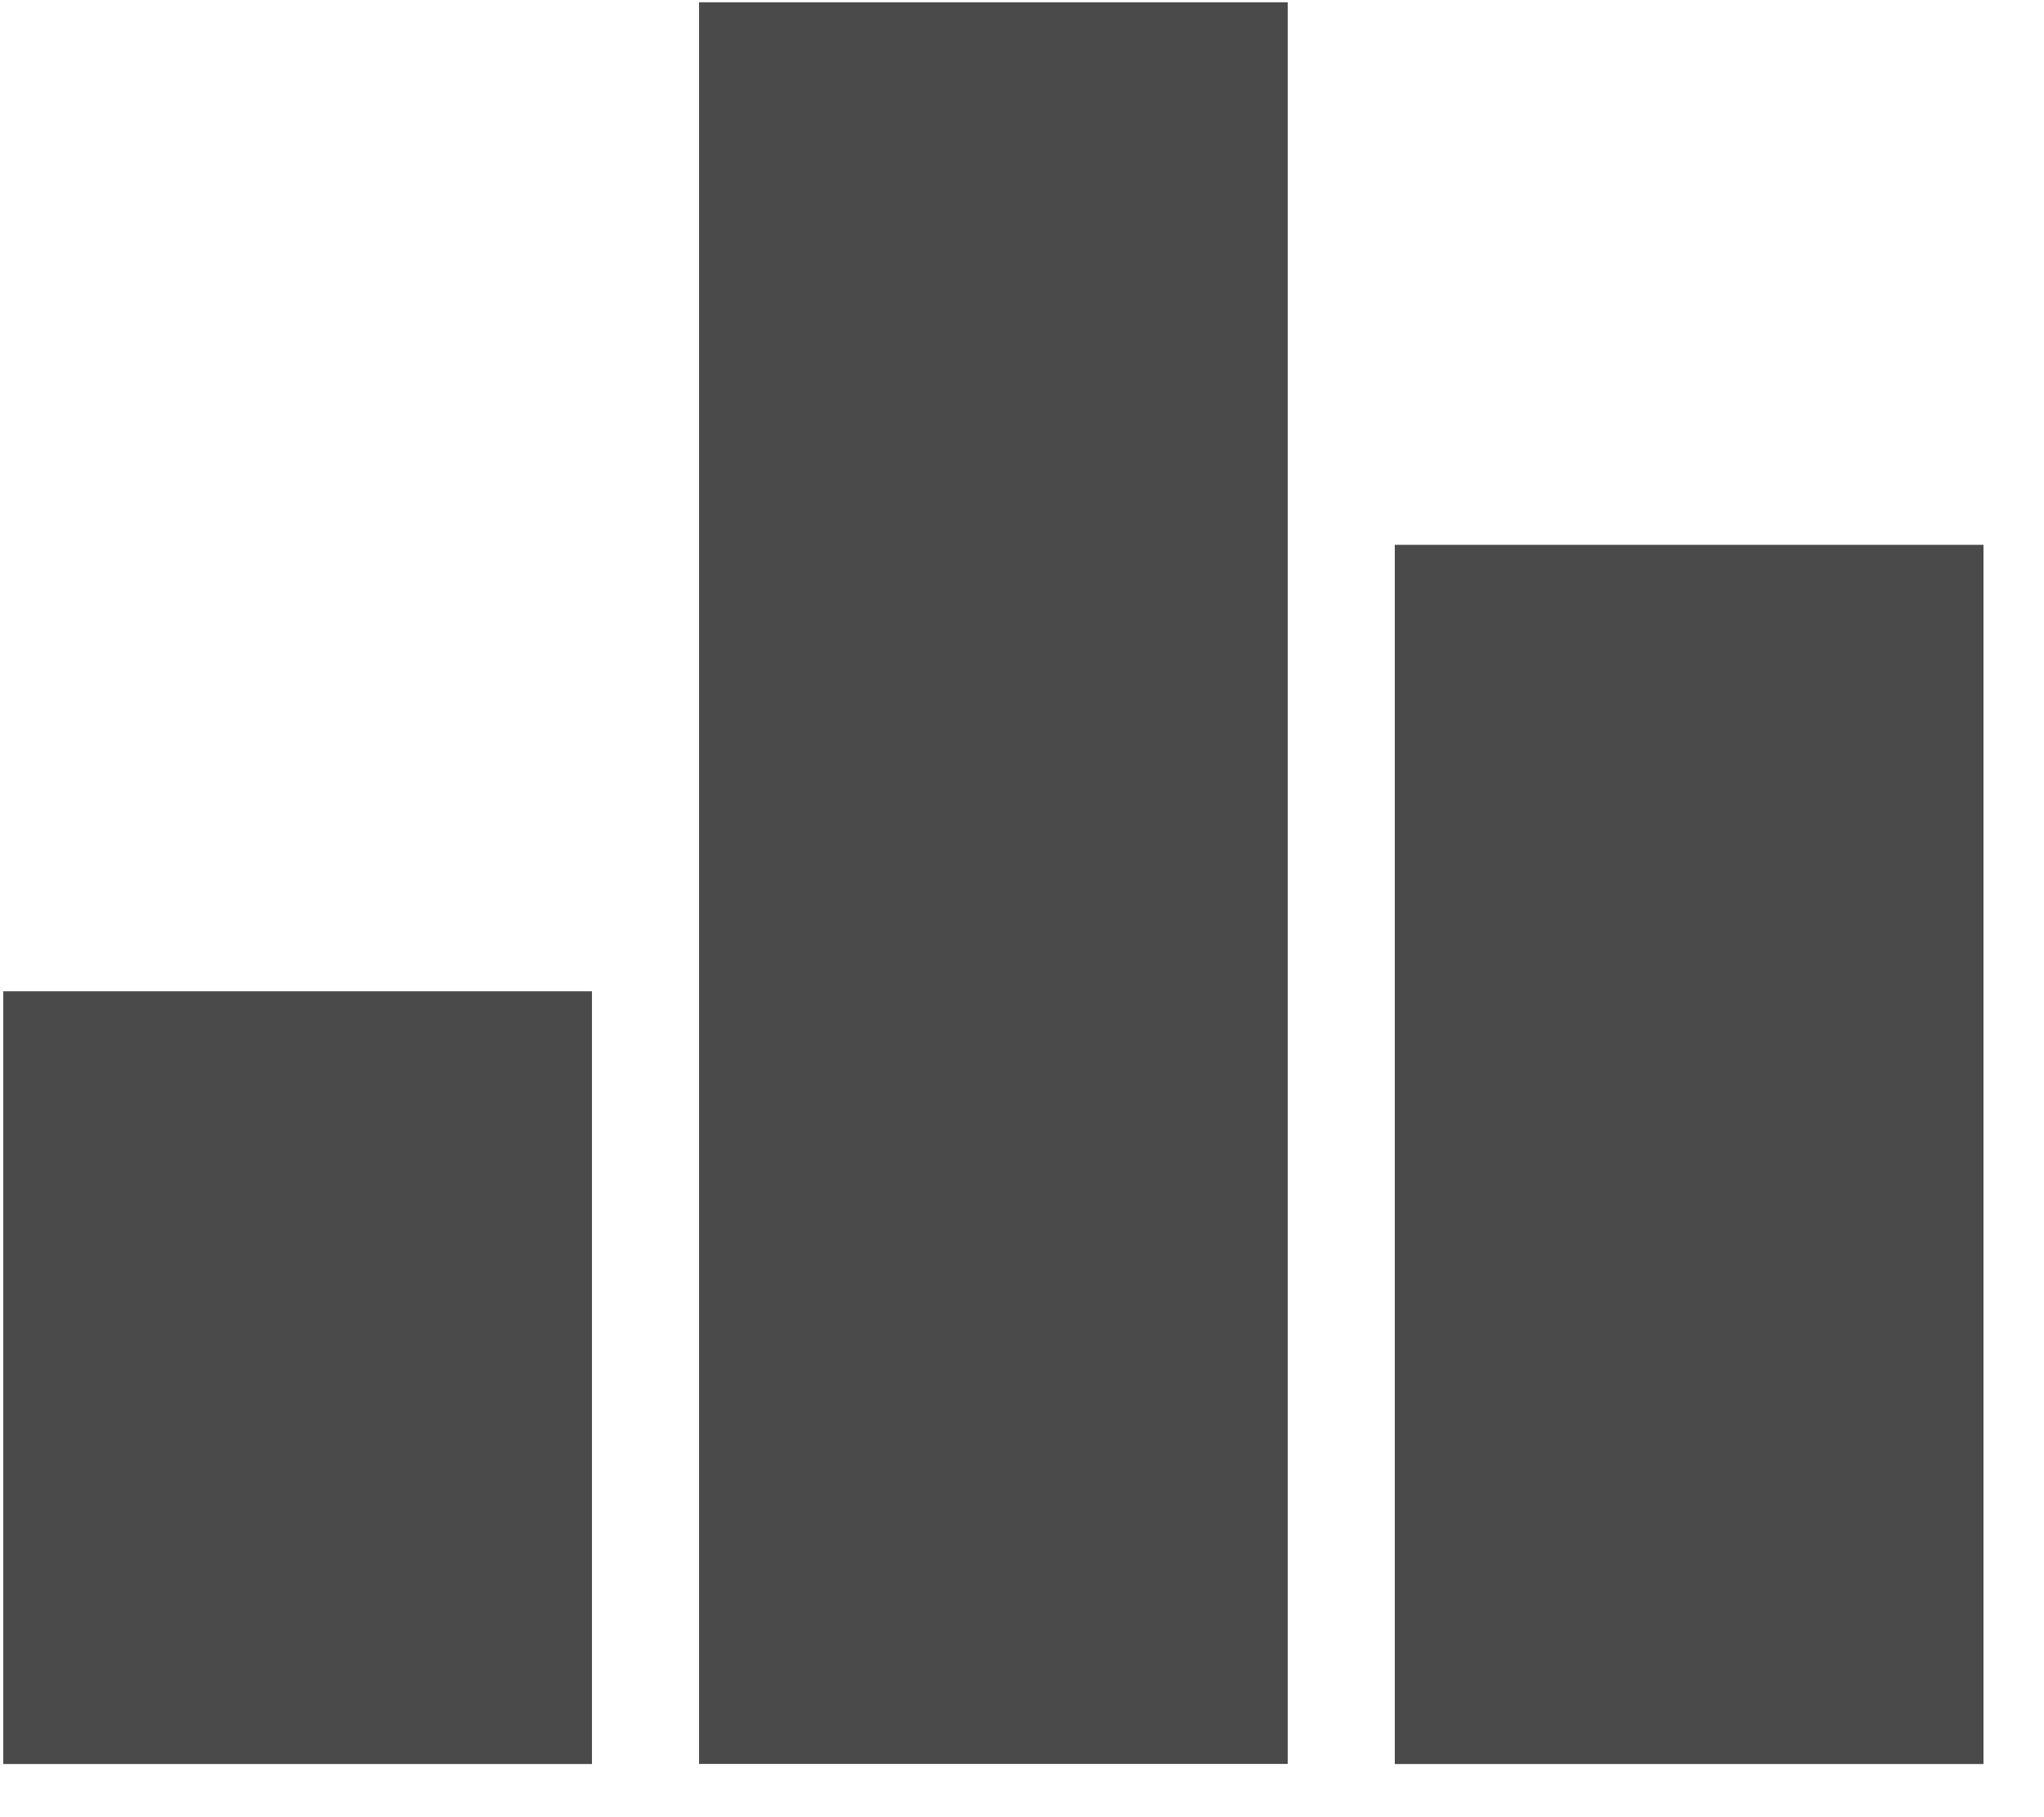
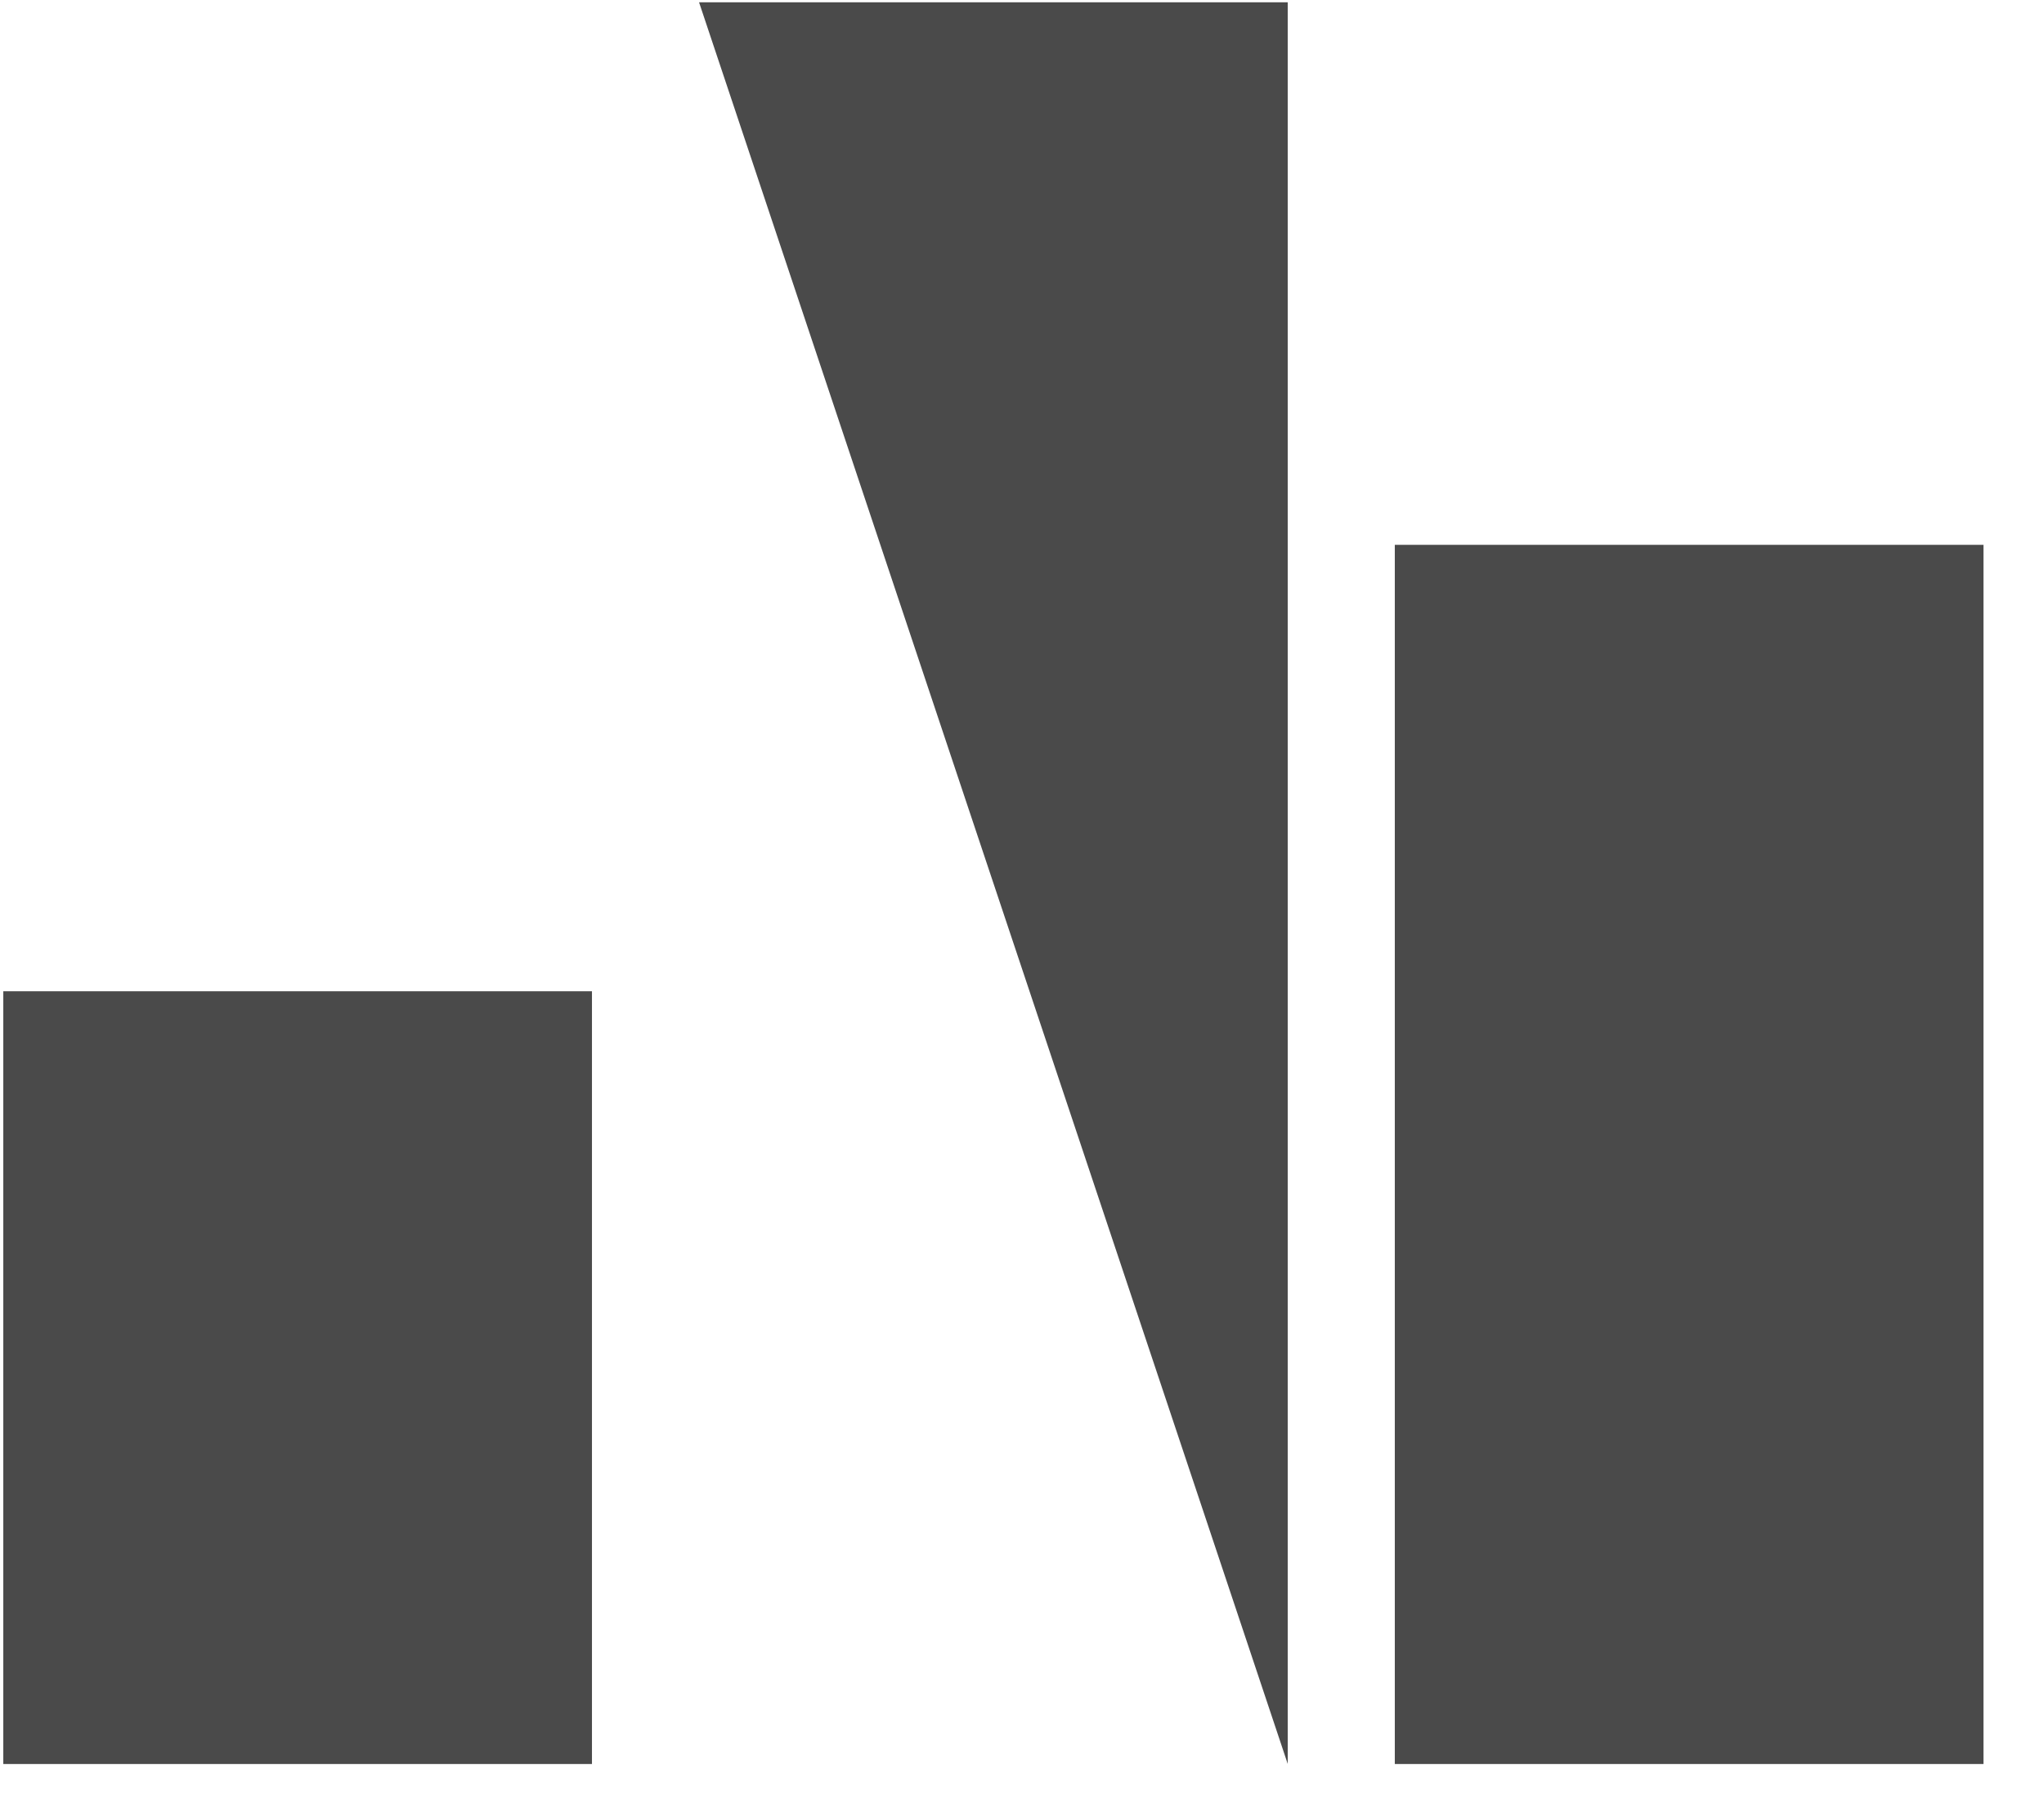
<svg xmlns="http://www.w3.org/2000/svg" width="18" height="16" viewBox="0 0 18 16">
  <g fill="none" fill-rule="evenodd">
-     <path d="M-3-4h24v24H-3z" />
    <g fill="#4A4A4A" fill-rule="nonzero">
-       <path d="M.029 8.728h5.184v6.804H.029zM6.156.02h5.184v15.511H6.156zM12.283 4.797h5.184v10.735h-5.184z" />
+       <path d="M.029 8.728h5.184v6.804H.029zM6.156.02h5.184v15.511zM12.283 4.797h5.184v10.735h-5.184z" />
    </g>
  </g>
</svg>